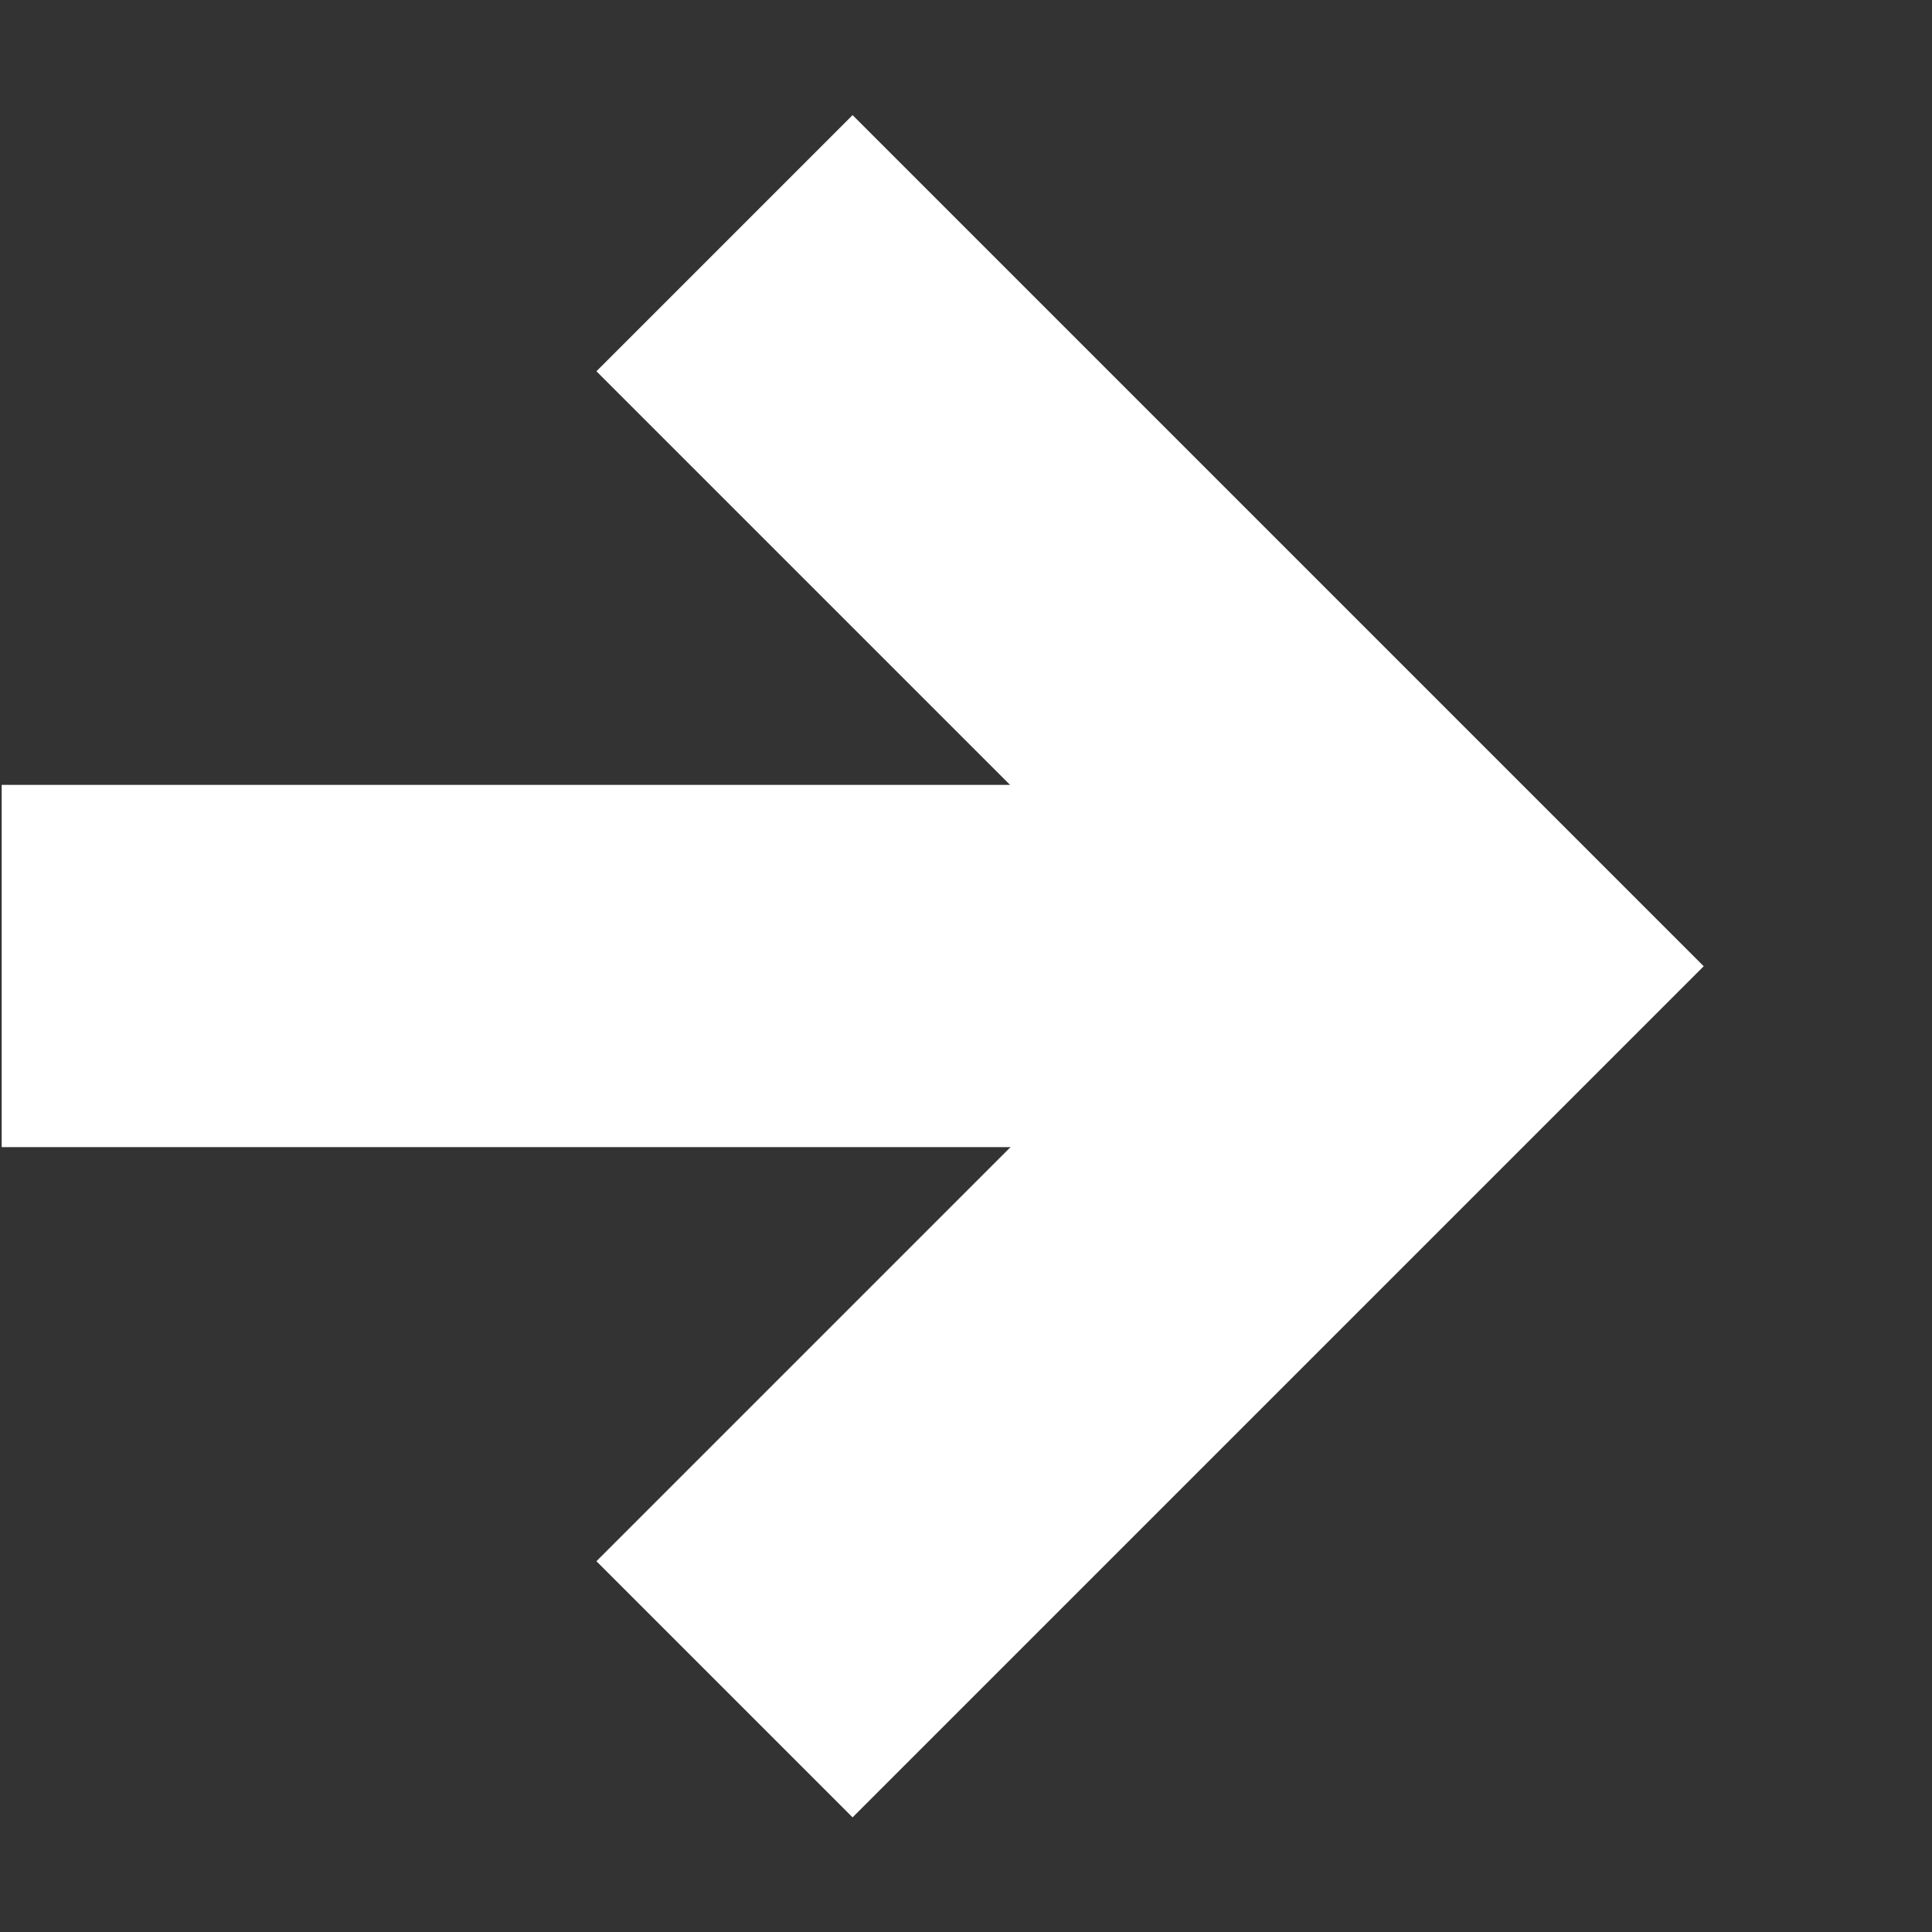
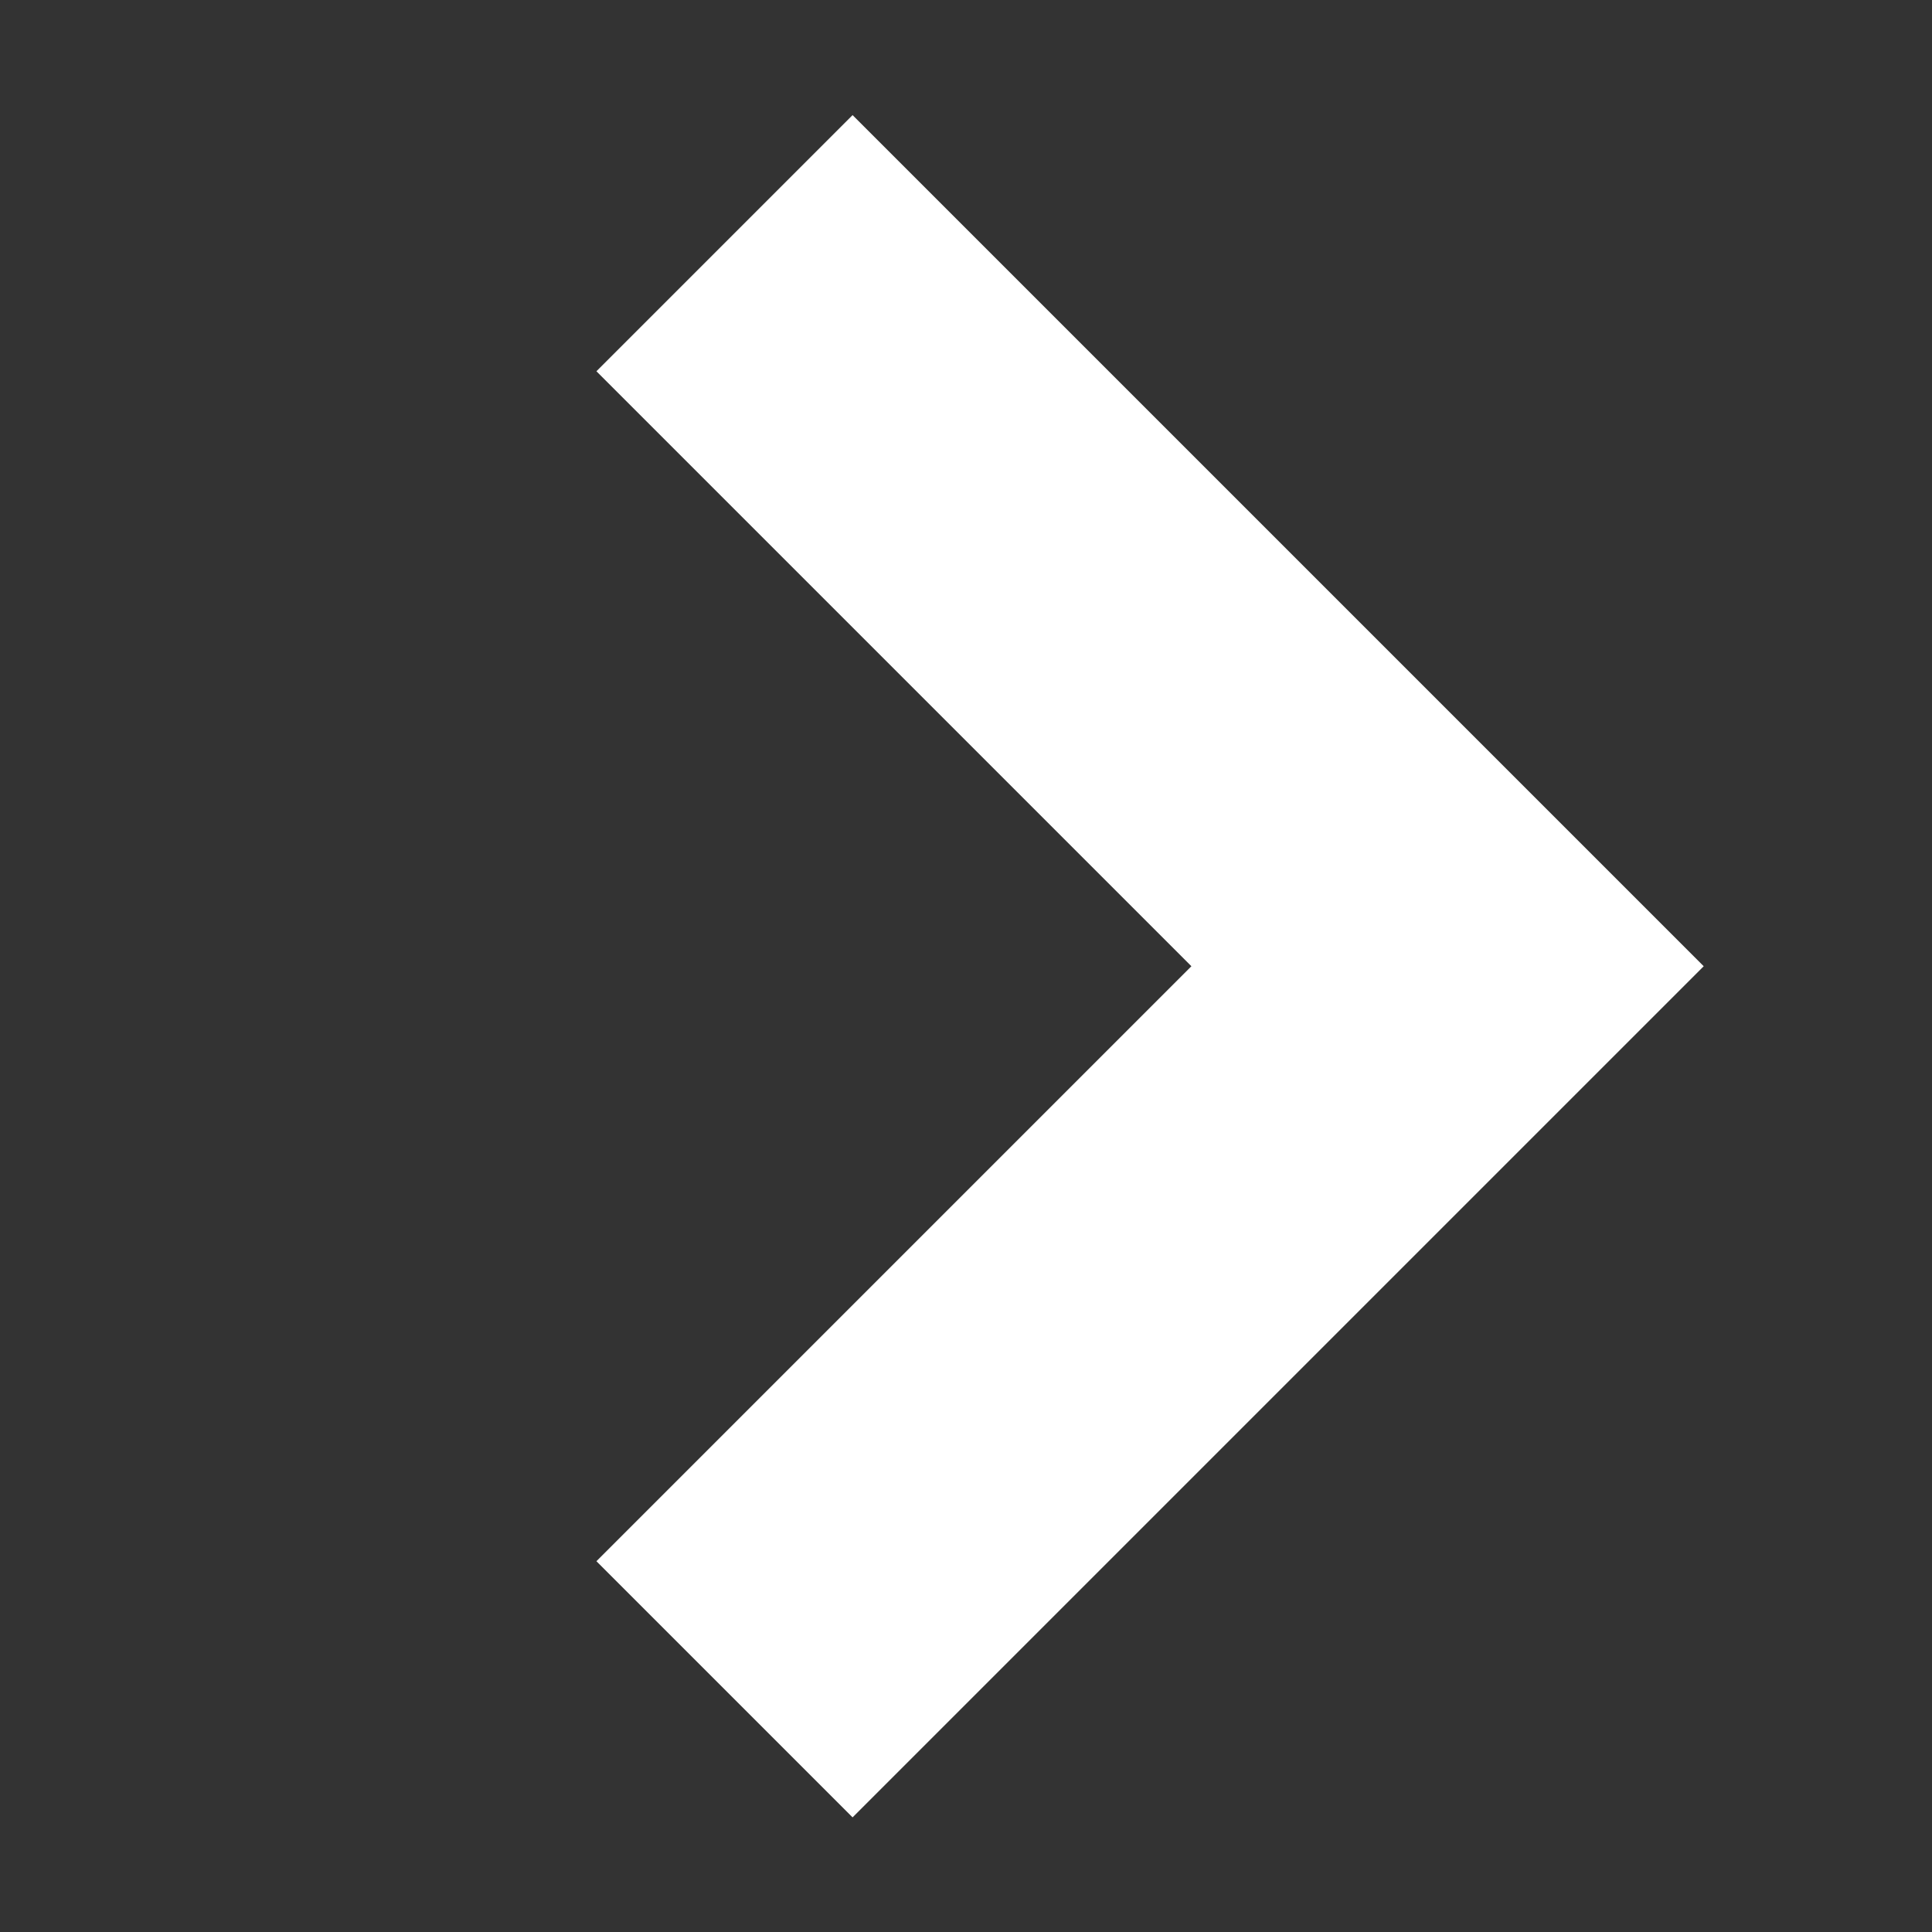
<svg xmlns="http://www.w3.org/2000/svg" viewBox="0 0 8 8" fill="none">
  <rect x="0" y="0" width="8" height="8" fill="#333333" stroke="none" />
-   <path d="M0.007 4H5.994" stroke="white" stroke-width="1.5" />
  <path d="M3 1.007L5.994 4.001L3 6.995" stroke="white" stroke-width="1.5" />
</svg>